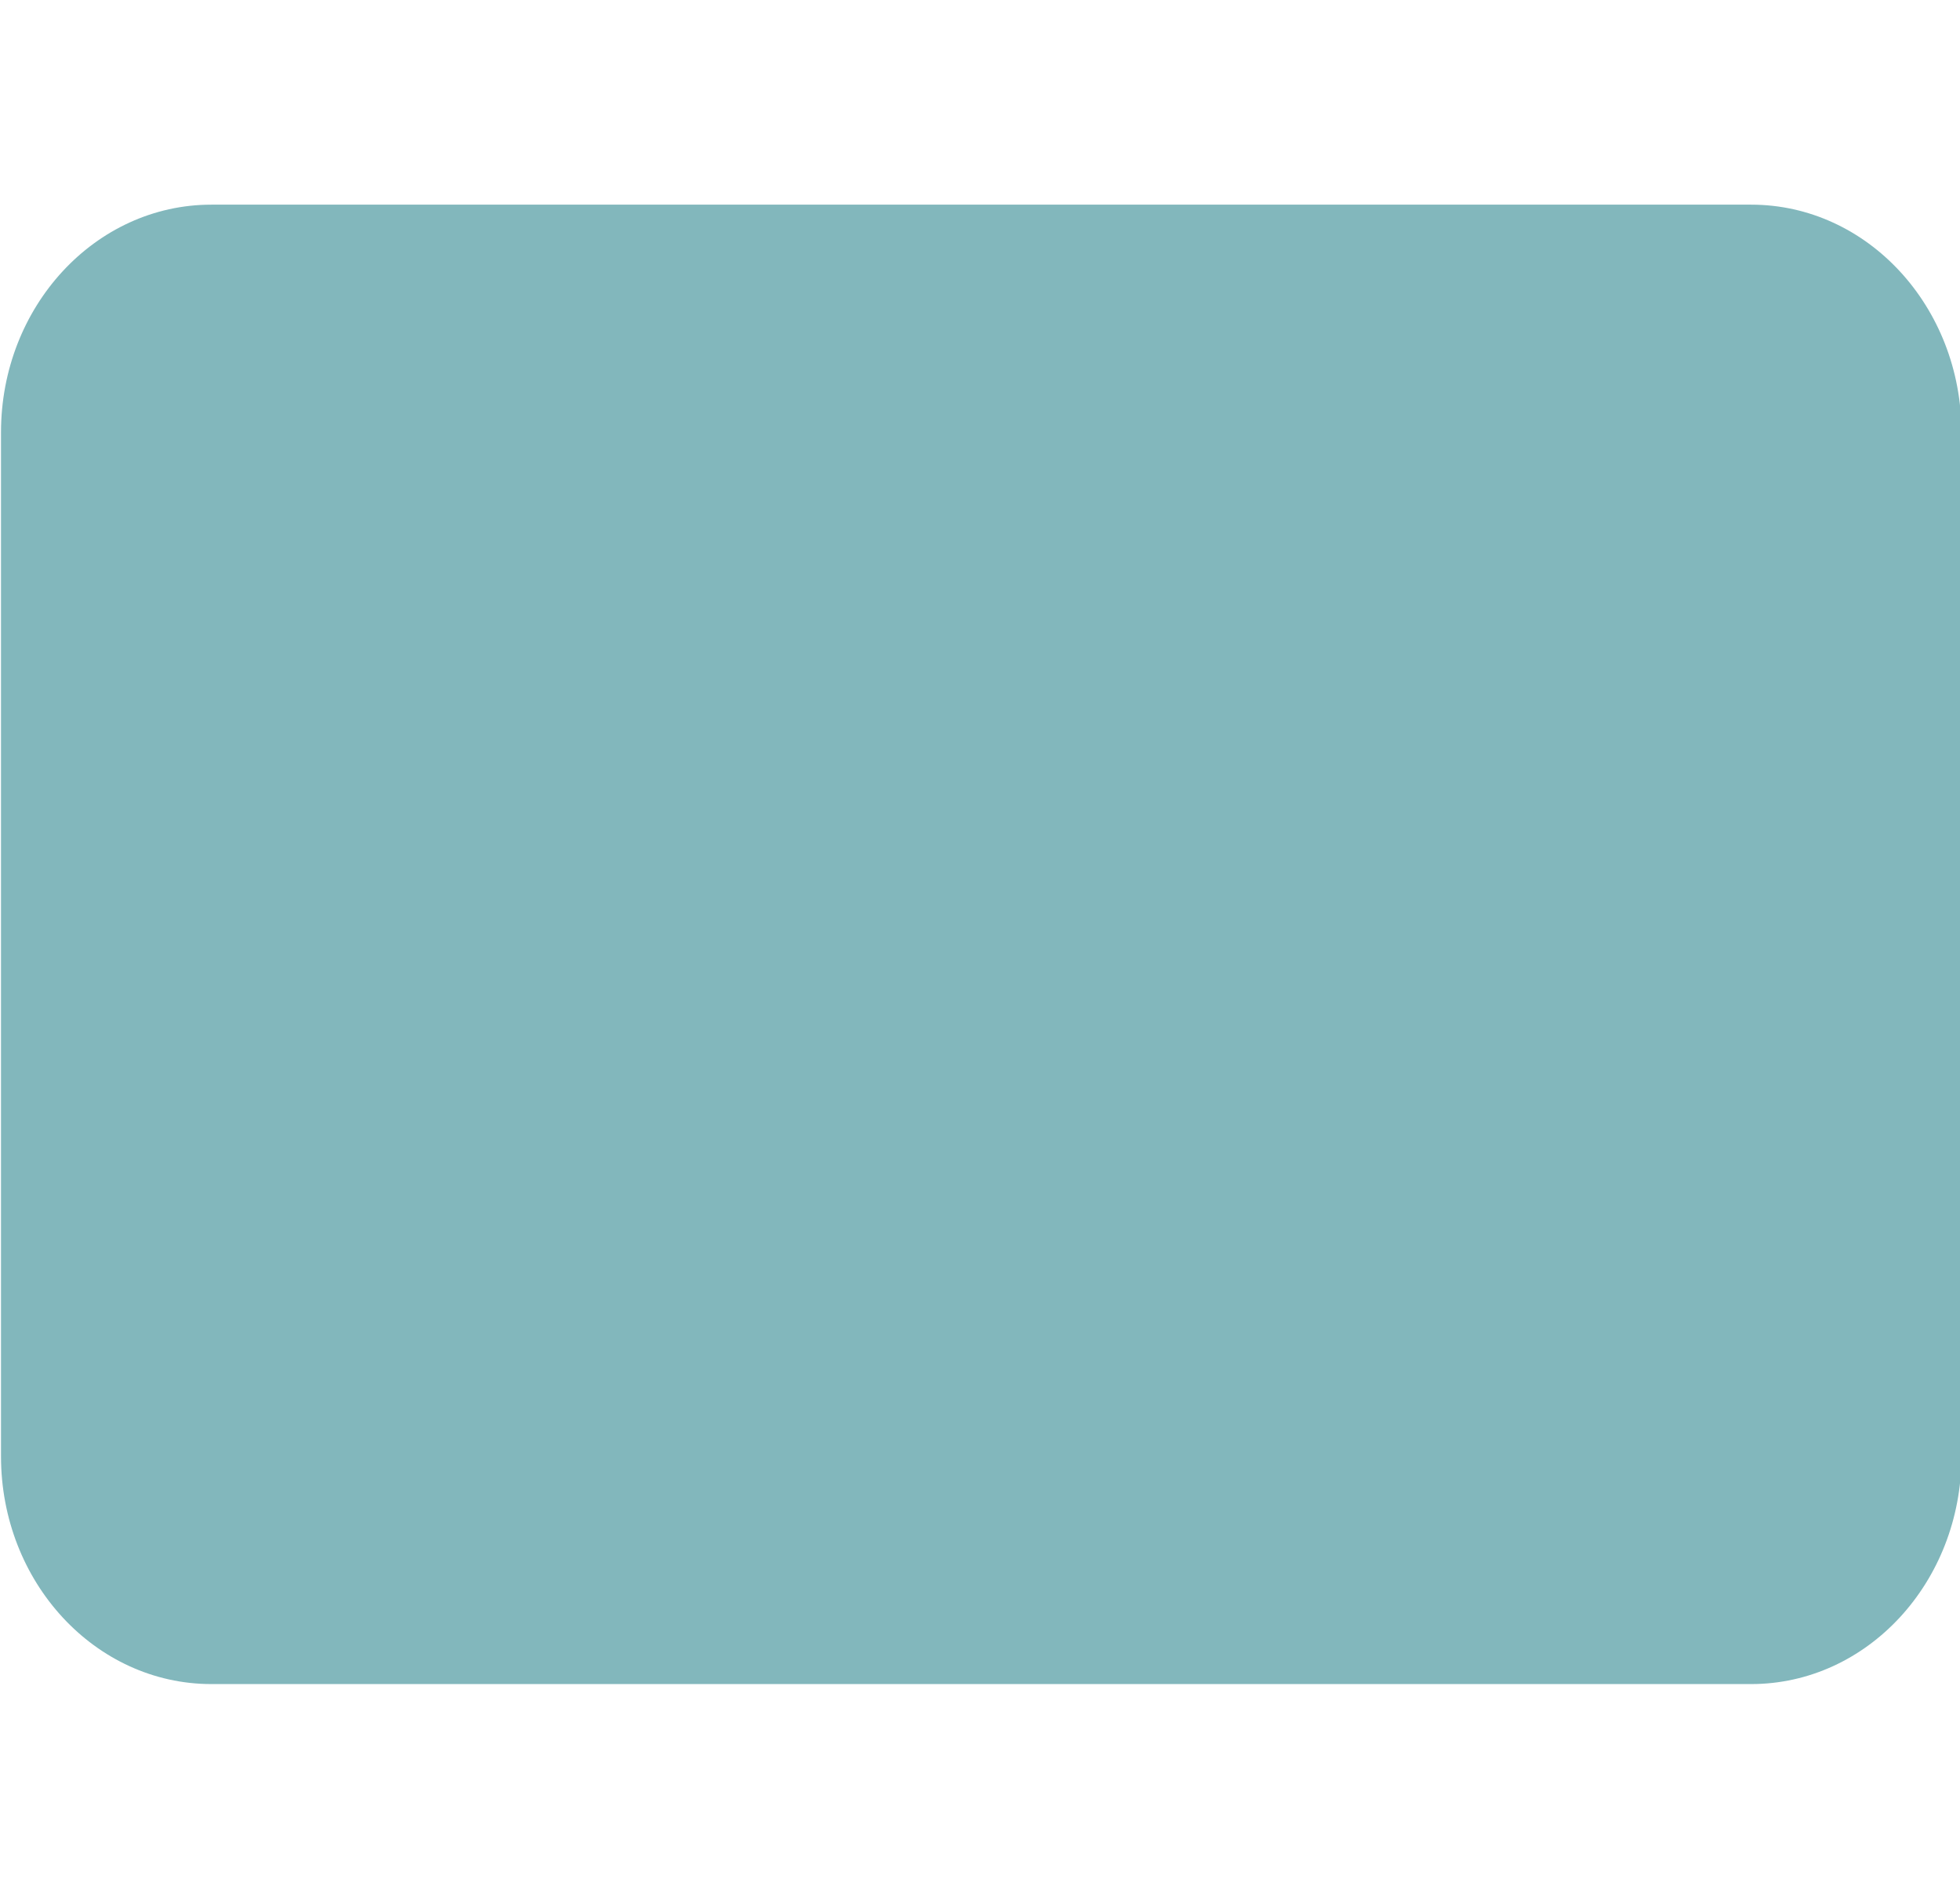
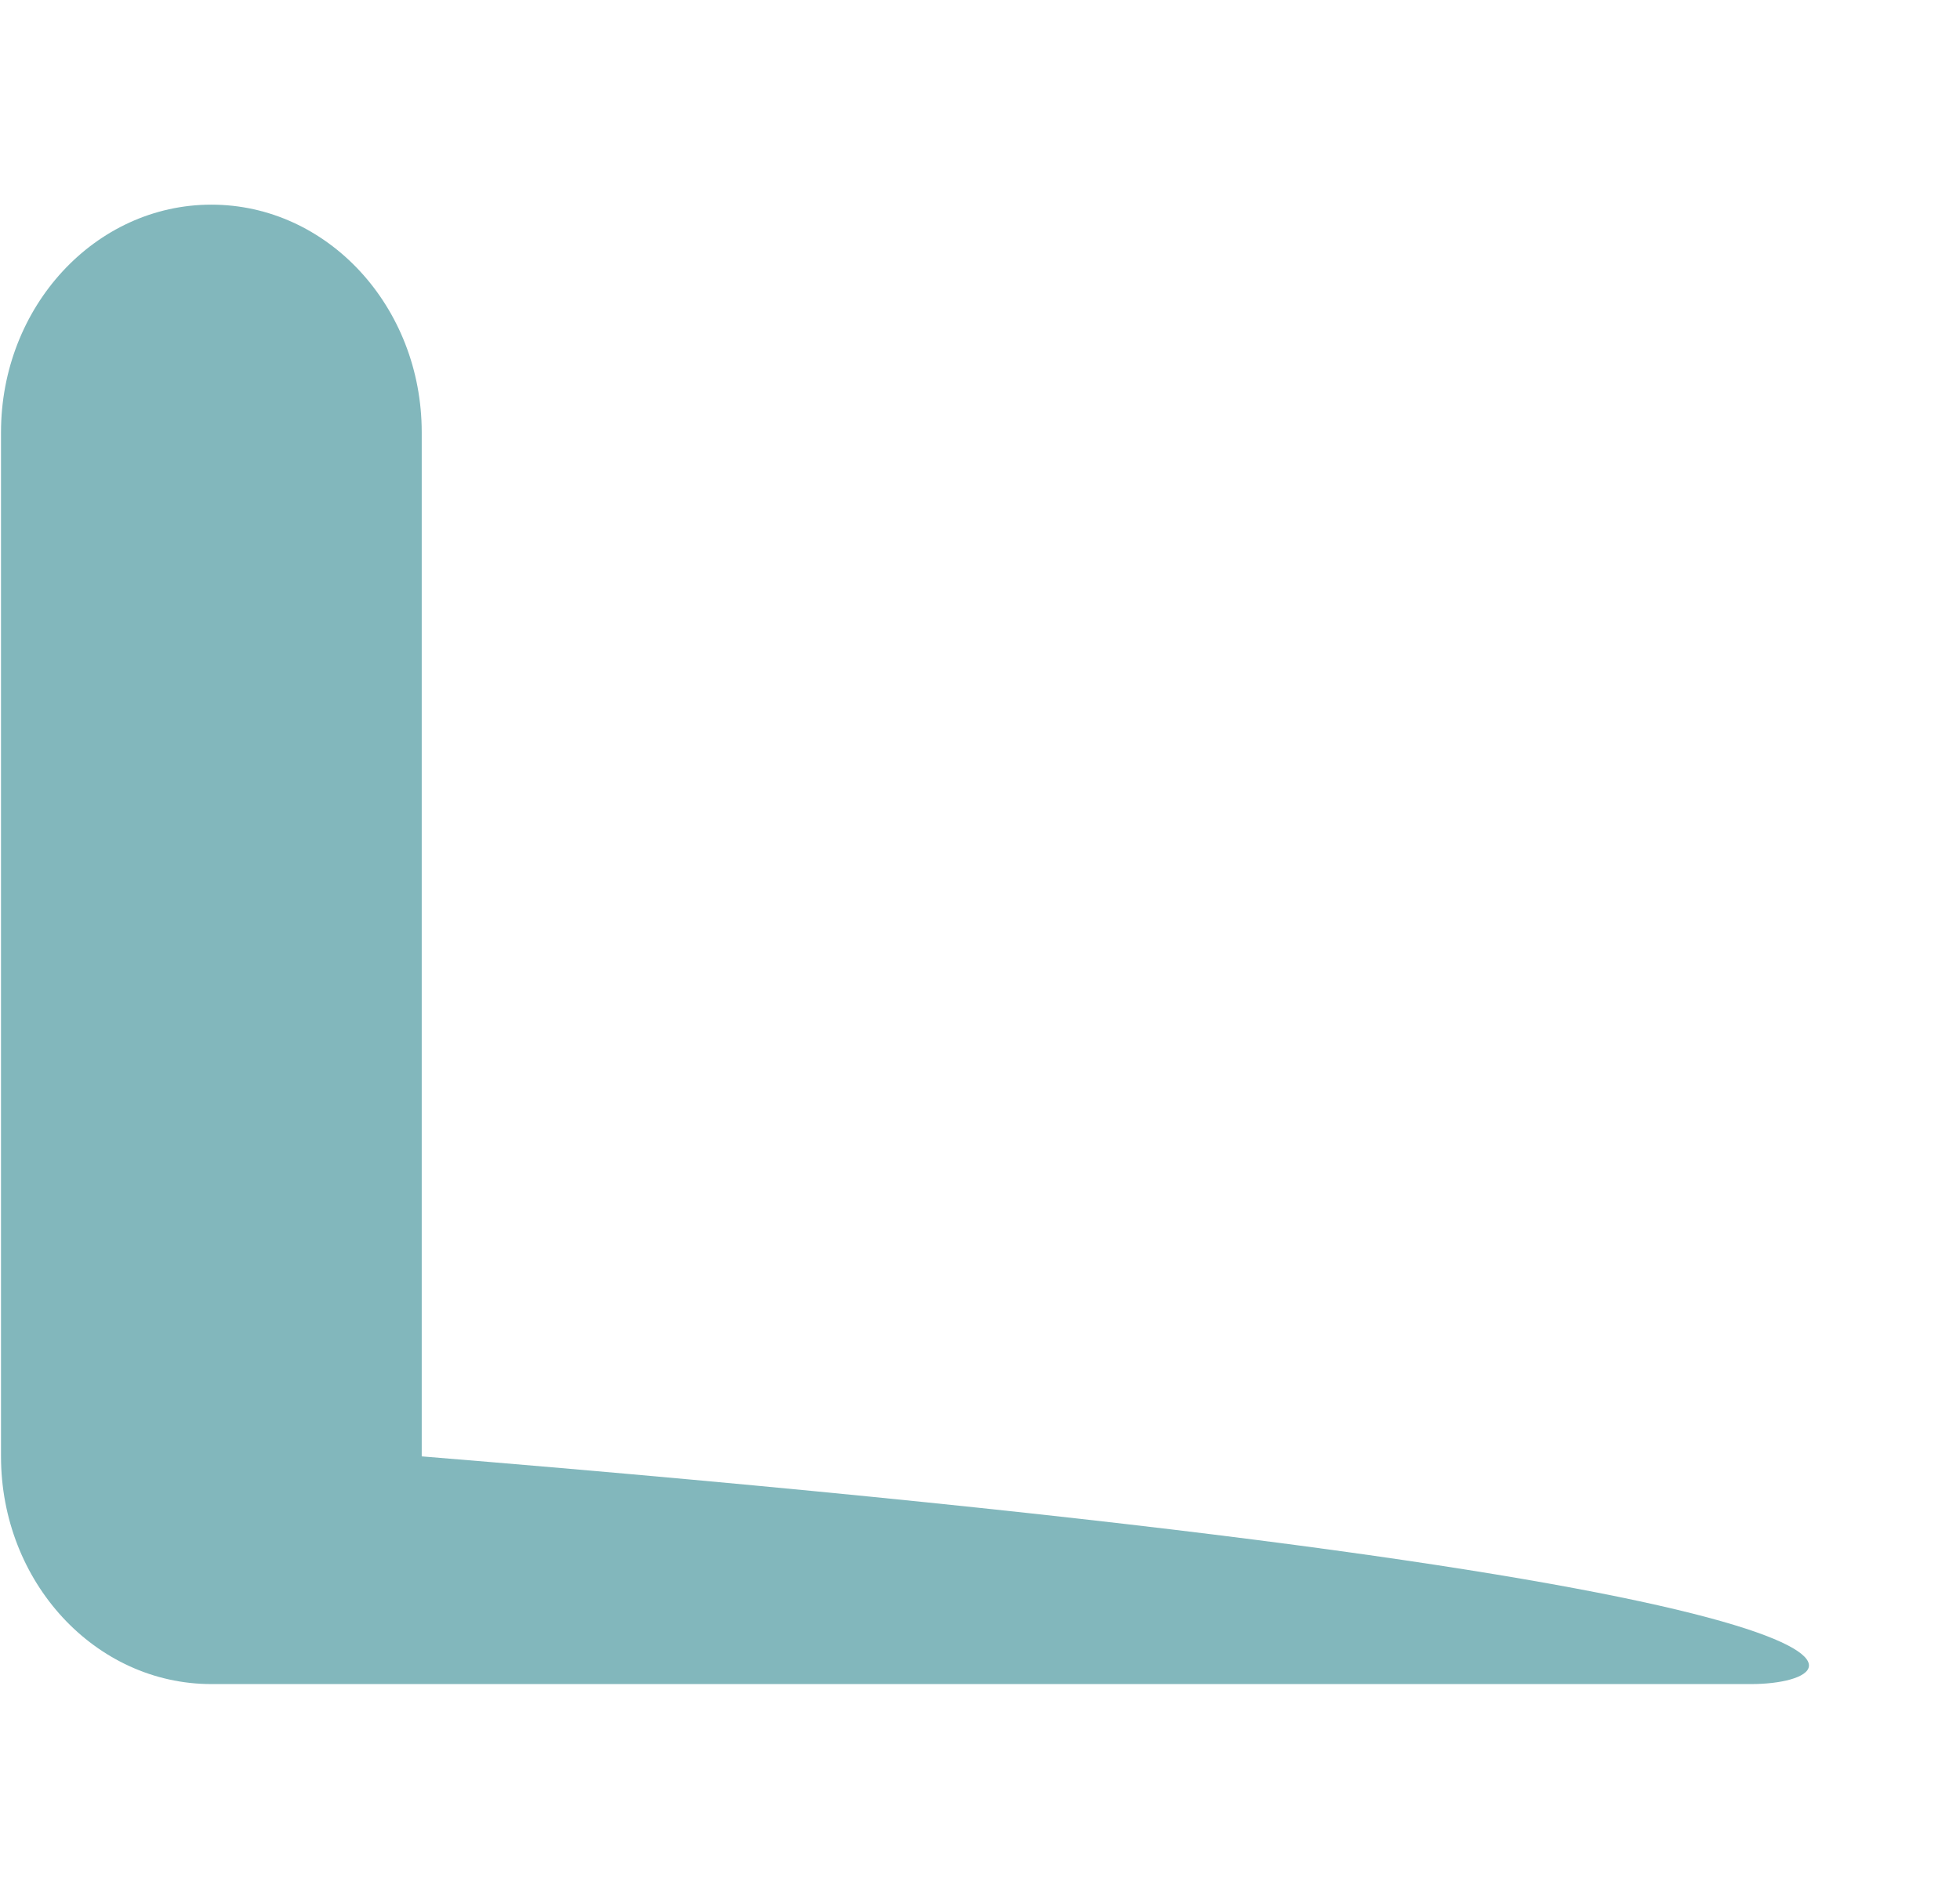
<svg xmlns="http://www.w3.org/2000/svg" xmlns:ns1="http://sodipodi.sourceforge.net/DTD/sodipodi-0.dtd" xmlns:ns2="http://www.inkscape.org/namespaces/inkscape" version="1.1" baseProfile="basic" id="svg2" ns1:docname="MTSQ_resource_ALL.svg" ns2:version="0.48.4 r9939" x="0px" y="0px" width="136.463px" height="131.531px" viewBox="2352.037 13.781 136.463 131.531" xml:space="preserve">
-   <path id="rect7994-4_3_" fill="#82B7BC" d="M2473.956,131.06h-107.203c-8.089,0-14.646-7.099-14.646-15.856V43.889  c0-8.757,6.557-15.856,14.646-15.856h107.203c8.089,0,14.646,7.099,14.646,15.856v71.314  C2488.601,123.961,2482.045,131.06,2473.956,131.06z" />
+   <path id="rect7994-4_3_" fill="#82B7BC" d="M2473.956,131.06h-107.203c-8.089,0-14.646-7.099-14.646-15.856V43.889  c0-8.757,6.557-15.856,14.646-15.856c8.089,0,14.646,7.099,14.646,15.856v71.314  C2488.601,123.961,2482.045,131.06,2473.956,131.06z" />
</svg>